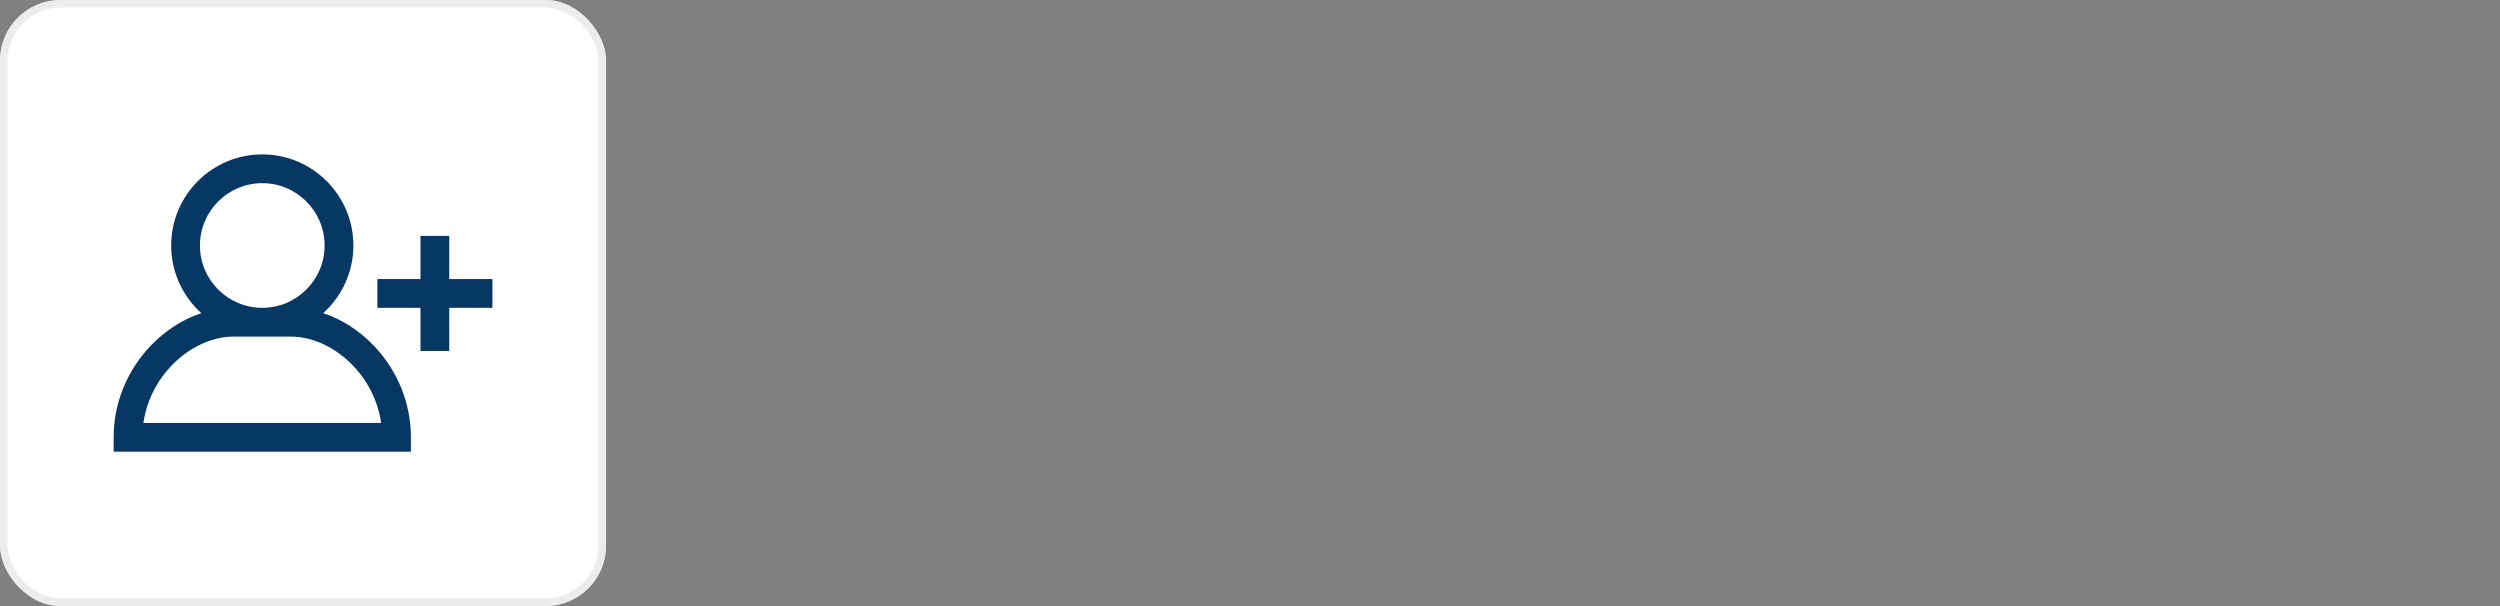
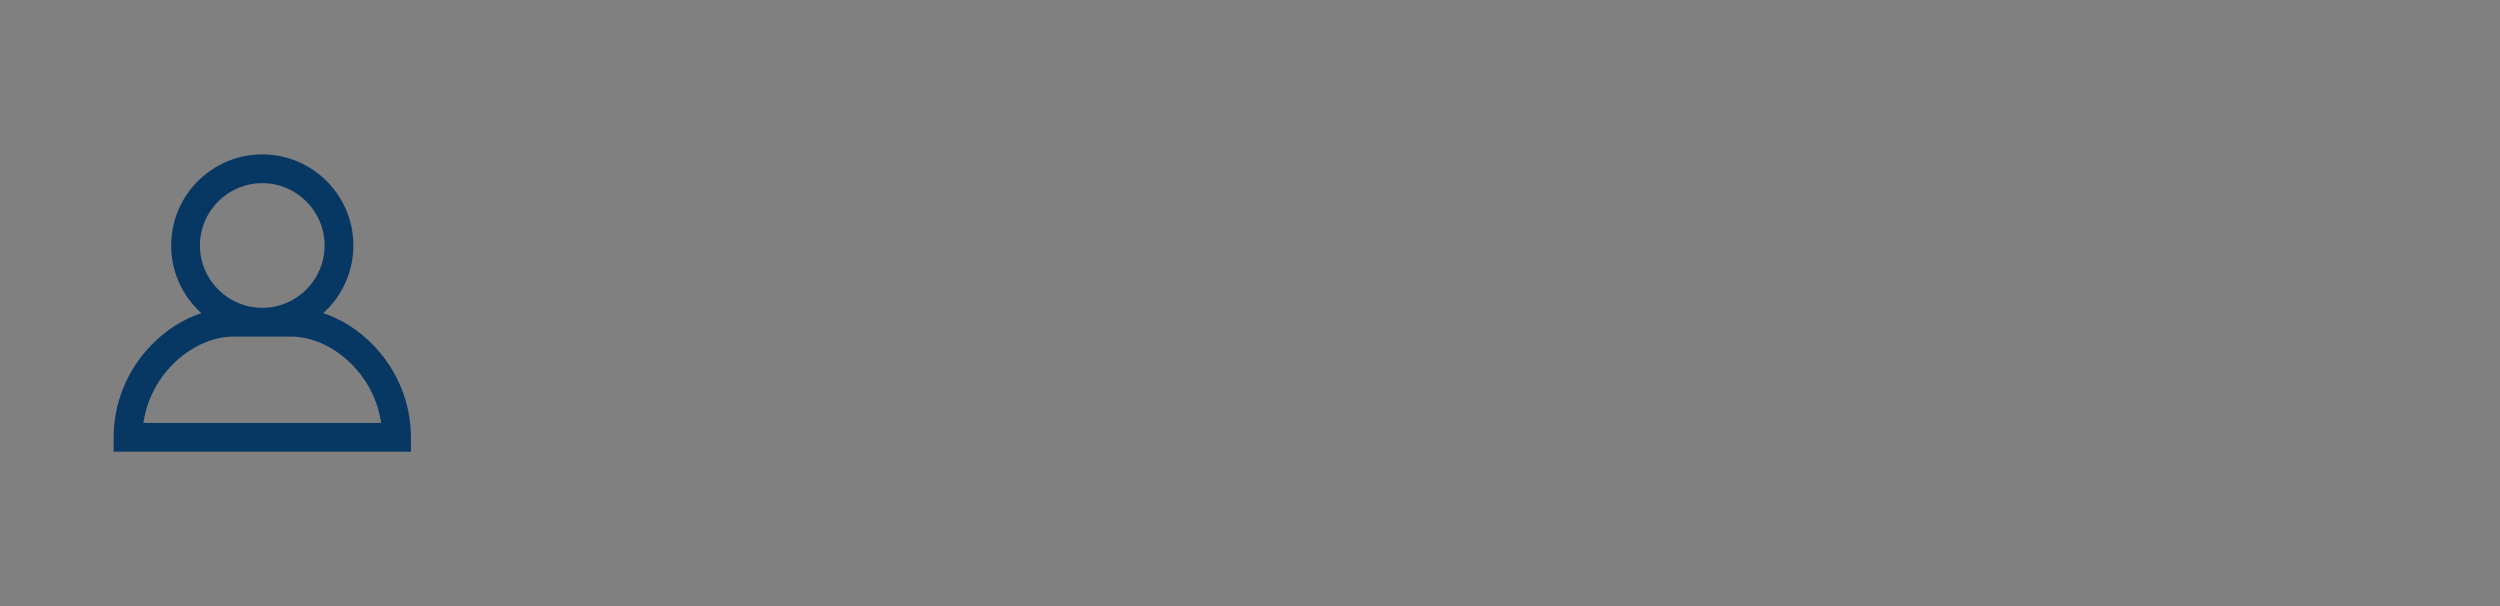
<svg xmlns="http://www.w3.org/2000/svg" width="330" height="80" viewBox="0 0 330 80" fill="none">
  <rect x="0" y="0" width="330" height="80" fill="#808080" stroke="none" />
-   <rect width="80" height="80" rx="8" fill="white" />
-   <rect x="0.5" y="0.5" width="79" height="79" rx="7.5" stroke="#E4E4E4" stroke-opacity="0.7" />
  <path d="M49.381 45.671C47.444 43.629 45.117 42.144 42.666 41.335C45.108 39.132 46.646 35.945 46.646 32.405C46.646 25.774 41.251 20.38 34.62 20.38C27.99 20.38 22.595 25.774 22.595 32.405C22.595 35.945 24.133 39.132 26.575 41.335C24.123 42.144 21.796 43.629 19.859 45.672C16.726 48.975 15 53.255 15 57.721V59.62H54.24V57.721C54.24 53.255 52.515 48.975 49.381 45.671ZM26.392 32.405C26.392 27.868 30.083 24.177 34.62 24.177C39.157 24.177 42.848 27.868 42.848 32.405C42.848 36.942 39.157 40.633 34.62 40.633C30.083 40.633 26.392 36.942 26.392 32.405ZM18.931 55.823C19.874 49.188 25.63 44.43 30.823 44.43H38.418C43.611 44.43 49.367 49.188 50.309 55.823H18.931Z" fill="#073763" />
-   <path d="M59.302 36.836V31.139H55.505V36.836H49.809V40.633H55.505V46.329H59.302V40.633H64.998V36.836H59.302Z" fill="#073763" />
</svg>